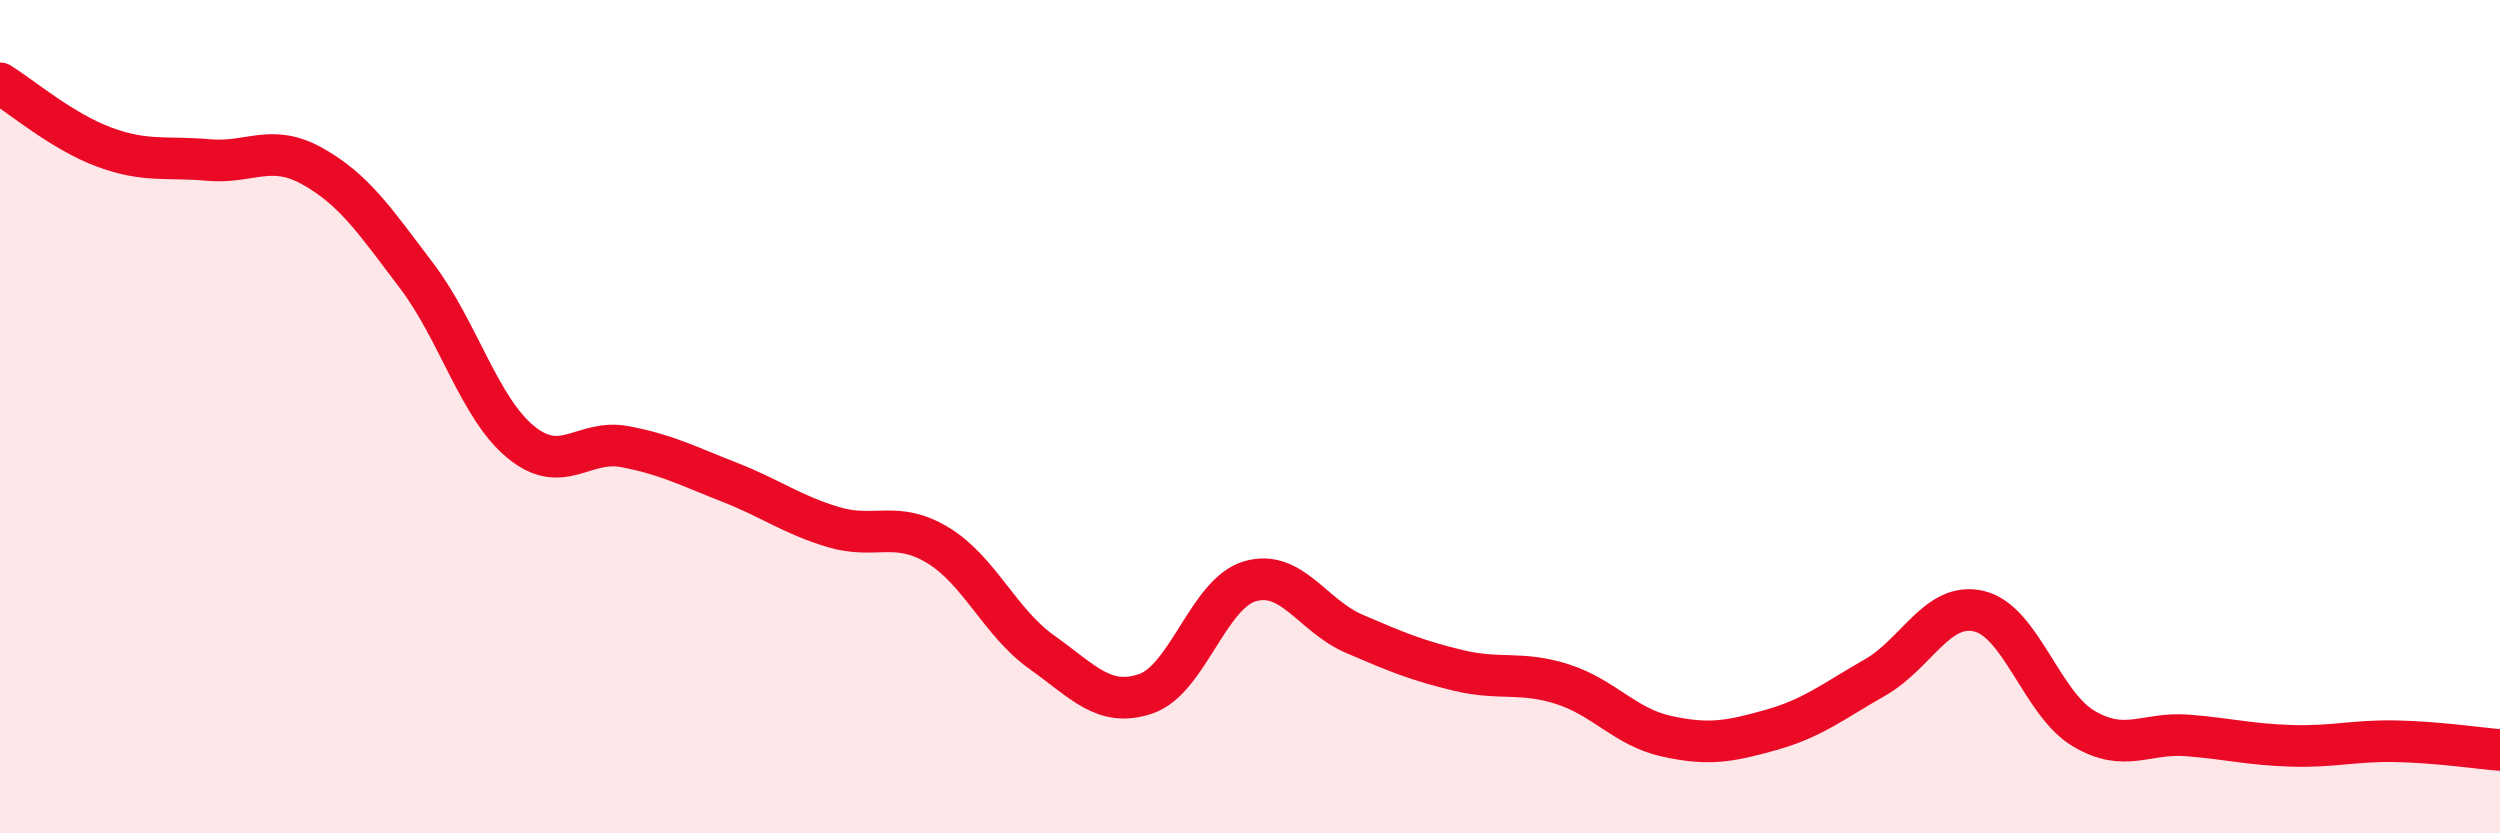
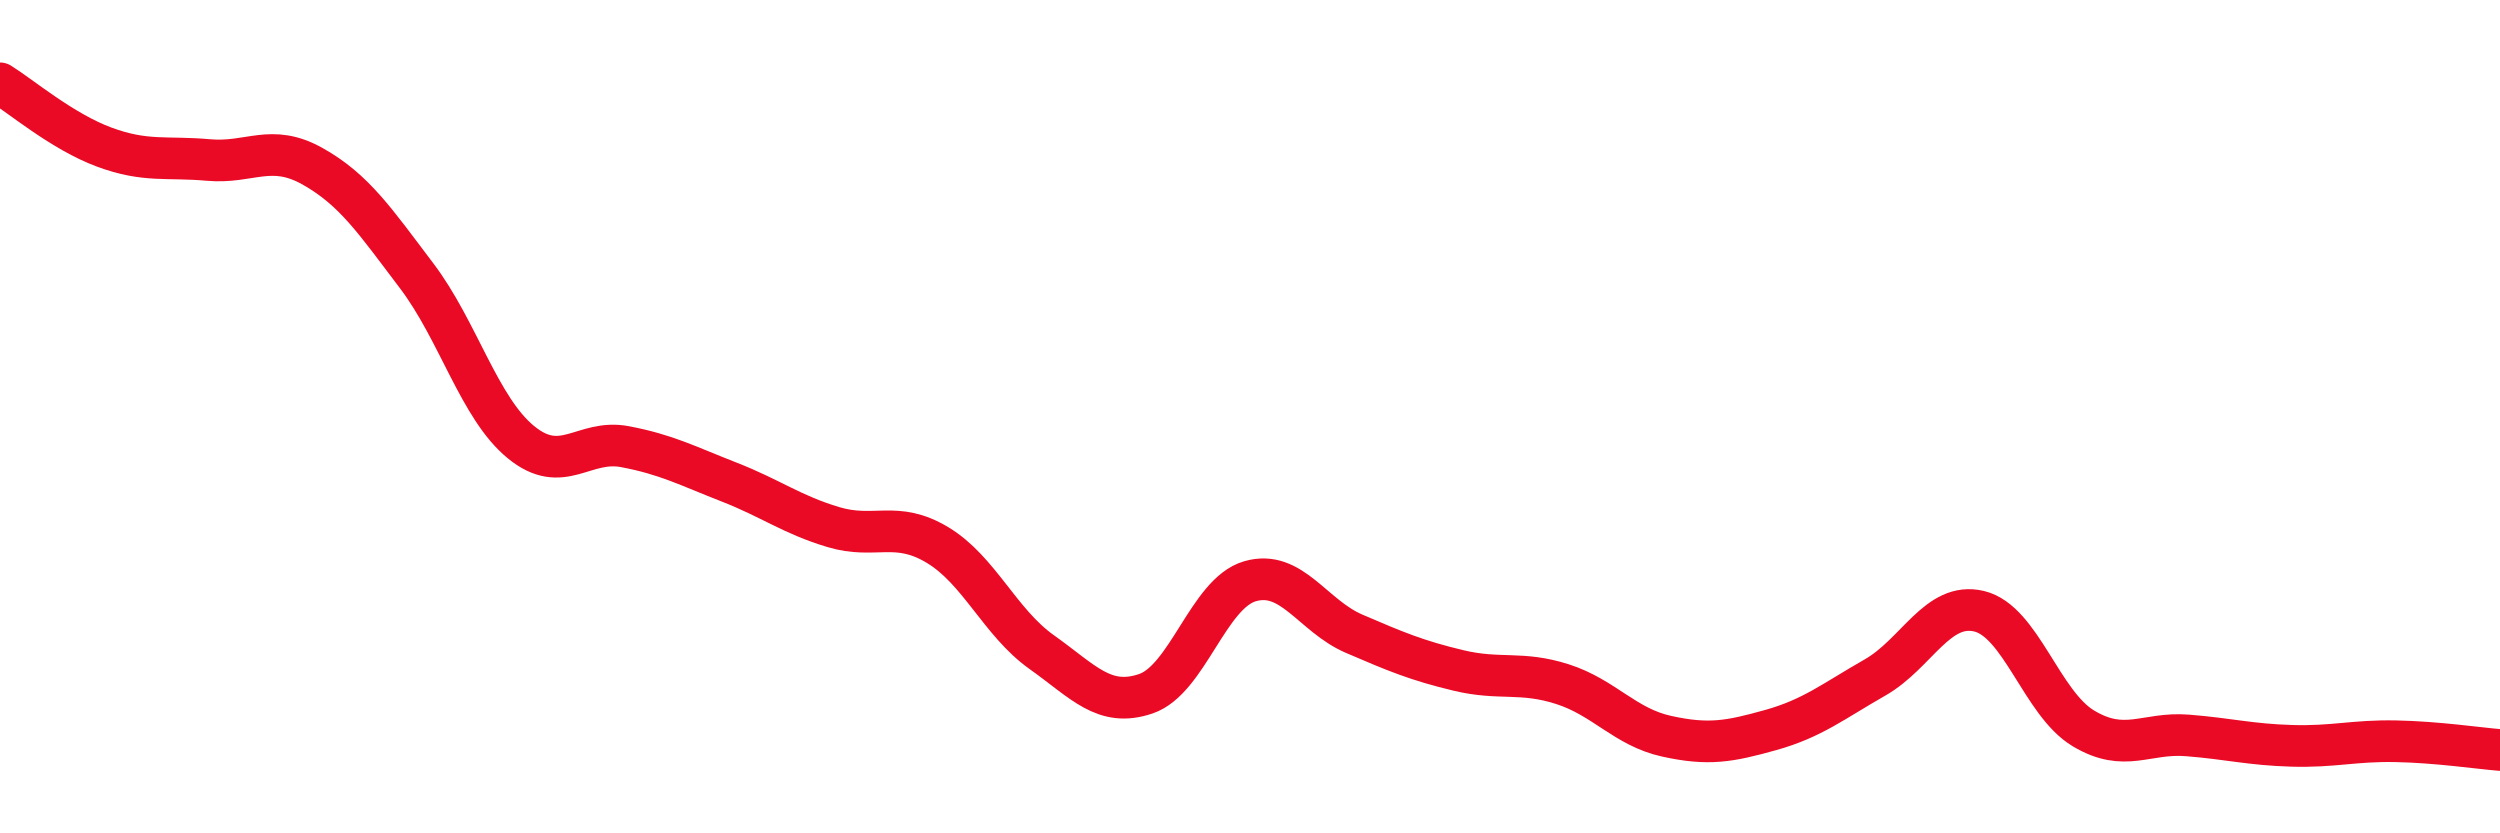
<svg xmlns="http://www.w3.org/2000/svg" width="60" height="20" viewBox="0 0 60 20">
-   <path d="M 0,2 C 0.5,2.31 1.5,3.16 2.5,3.53 C 3.5,3.9 4,3.75 5,3.84 C 6,3.93 6.5,3.43 7.5,3.99 C 8.5,4.55 9,5.3 10,6.62 C 11,7.94 11.5,9.79 12.5,10.61 C 13.5,11.43 14,10.53 15,10.72 C 16,10.91 16.5,11.18 17.5,11.57 C 18.5,11.96 19,12.35 20,12.65 C 21,12.95 21.5,12.48 22.5,13.08 C 23.5,13.68 24,14.94 25,15.65 C 26,16.36 26.5,16.99 27.5,16.65 C 28.5,16.31 29,14.24 30,13.95 C 31,13.66 31.5,14.78 32.5,15.21 C 33.5,15.64 34,15.85 35,16.09 C 36,16.33 36.5,16.1 37.5,16.42 C 38.5,16.74 39,17.45 40,17.67 C 41,17.89 41.5,17.8 42.5,17.52 C 43.5,17.24 44,16.83 45,16.26 C 46,15.69 46.5,14.43 47.5,14.67 C 48.5,14.91 49,16.88 50,17.48 C 51,18.08 51.5,17.57 52.5,17.65 C 53.5,17.73 54,17.87 55,17.9 C 56,17.93 56.5,17.77 57.5,17.79 C 58.5,17.81 59.5,17.96 60,18L60 20L0 20Z" fill="#EB0A25" opacity="0.1" stroke-linecap="round" stroke-linejoin="round" />
  <path d="M 0,2 C 0.5,2.31 1.5,3.16 2.5,3.53 C 3.5,3.9 4,3.75 5,3.84 C 6,3.93 6.5,3.43 7.5,3.99 C 8.5,4.55 9,5.3 10,6.62 C 11,7.94 11.5,9.79 12.5,10.61 C 13.5,11.43 14,10.53 15,10.72 C 16,10.91 16.5,11.18 17.5,11.57 C 18.5,11.96 19,12.35 20,12.65 C 21,12.95 21.5,12.48 22.5,13.08 C 23.5,13.68 24,14.94 25,15.65 C 26,16.36 26.5,16.99 27.5,16.65 C 28.5,16.31 29,14.24 30,13.95 C 31,13.66 31.5,14.78 32.5,15.21 C 33.5,15.64 34,15.85 35,16.09 C 36,16.33 36.5,16.1 37.5,16.42 C 38.5,16.74 39,17.45 40,17.67 C 41,17.89 41.5,17.8 42.5,17.52 C 43.5,17.24 44,16.83 45,16.26 C 46,15.69 46.5,14.43 47.5,14.67 C 48.5,14.91 49,16.88 50,17.48 C 51,18.08 51.5,17.57 52.5,17.65 C 53.5,17.73 54,17.87 55,17.9 C 56,17.93 56.5,17.77 57.5,17.79 C 58.5,17.81 59.5,17.96 60,18" stroke="#EB0A25" stroke-width="1" fill="none" stroke-linecap="round" stroke-linejoin="round" />
</svg>